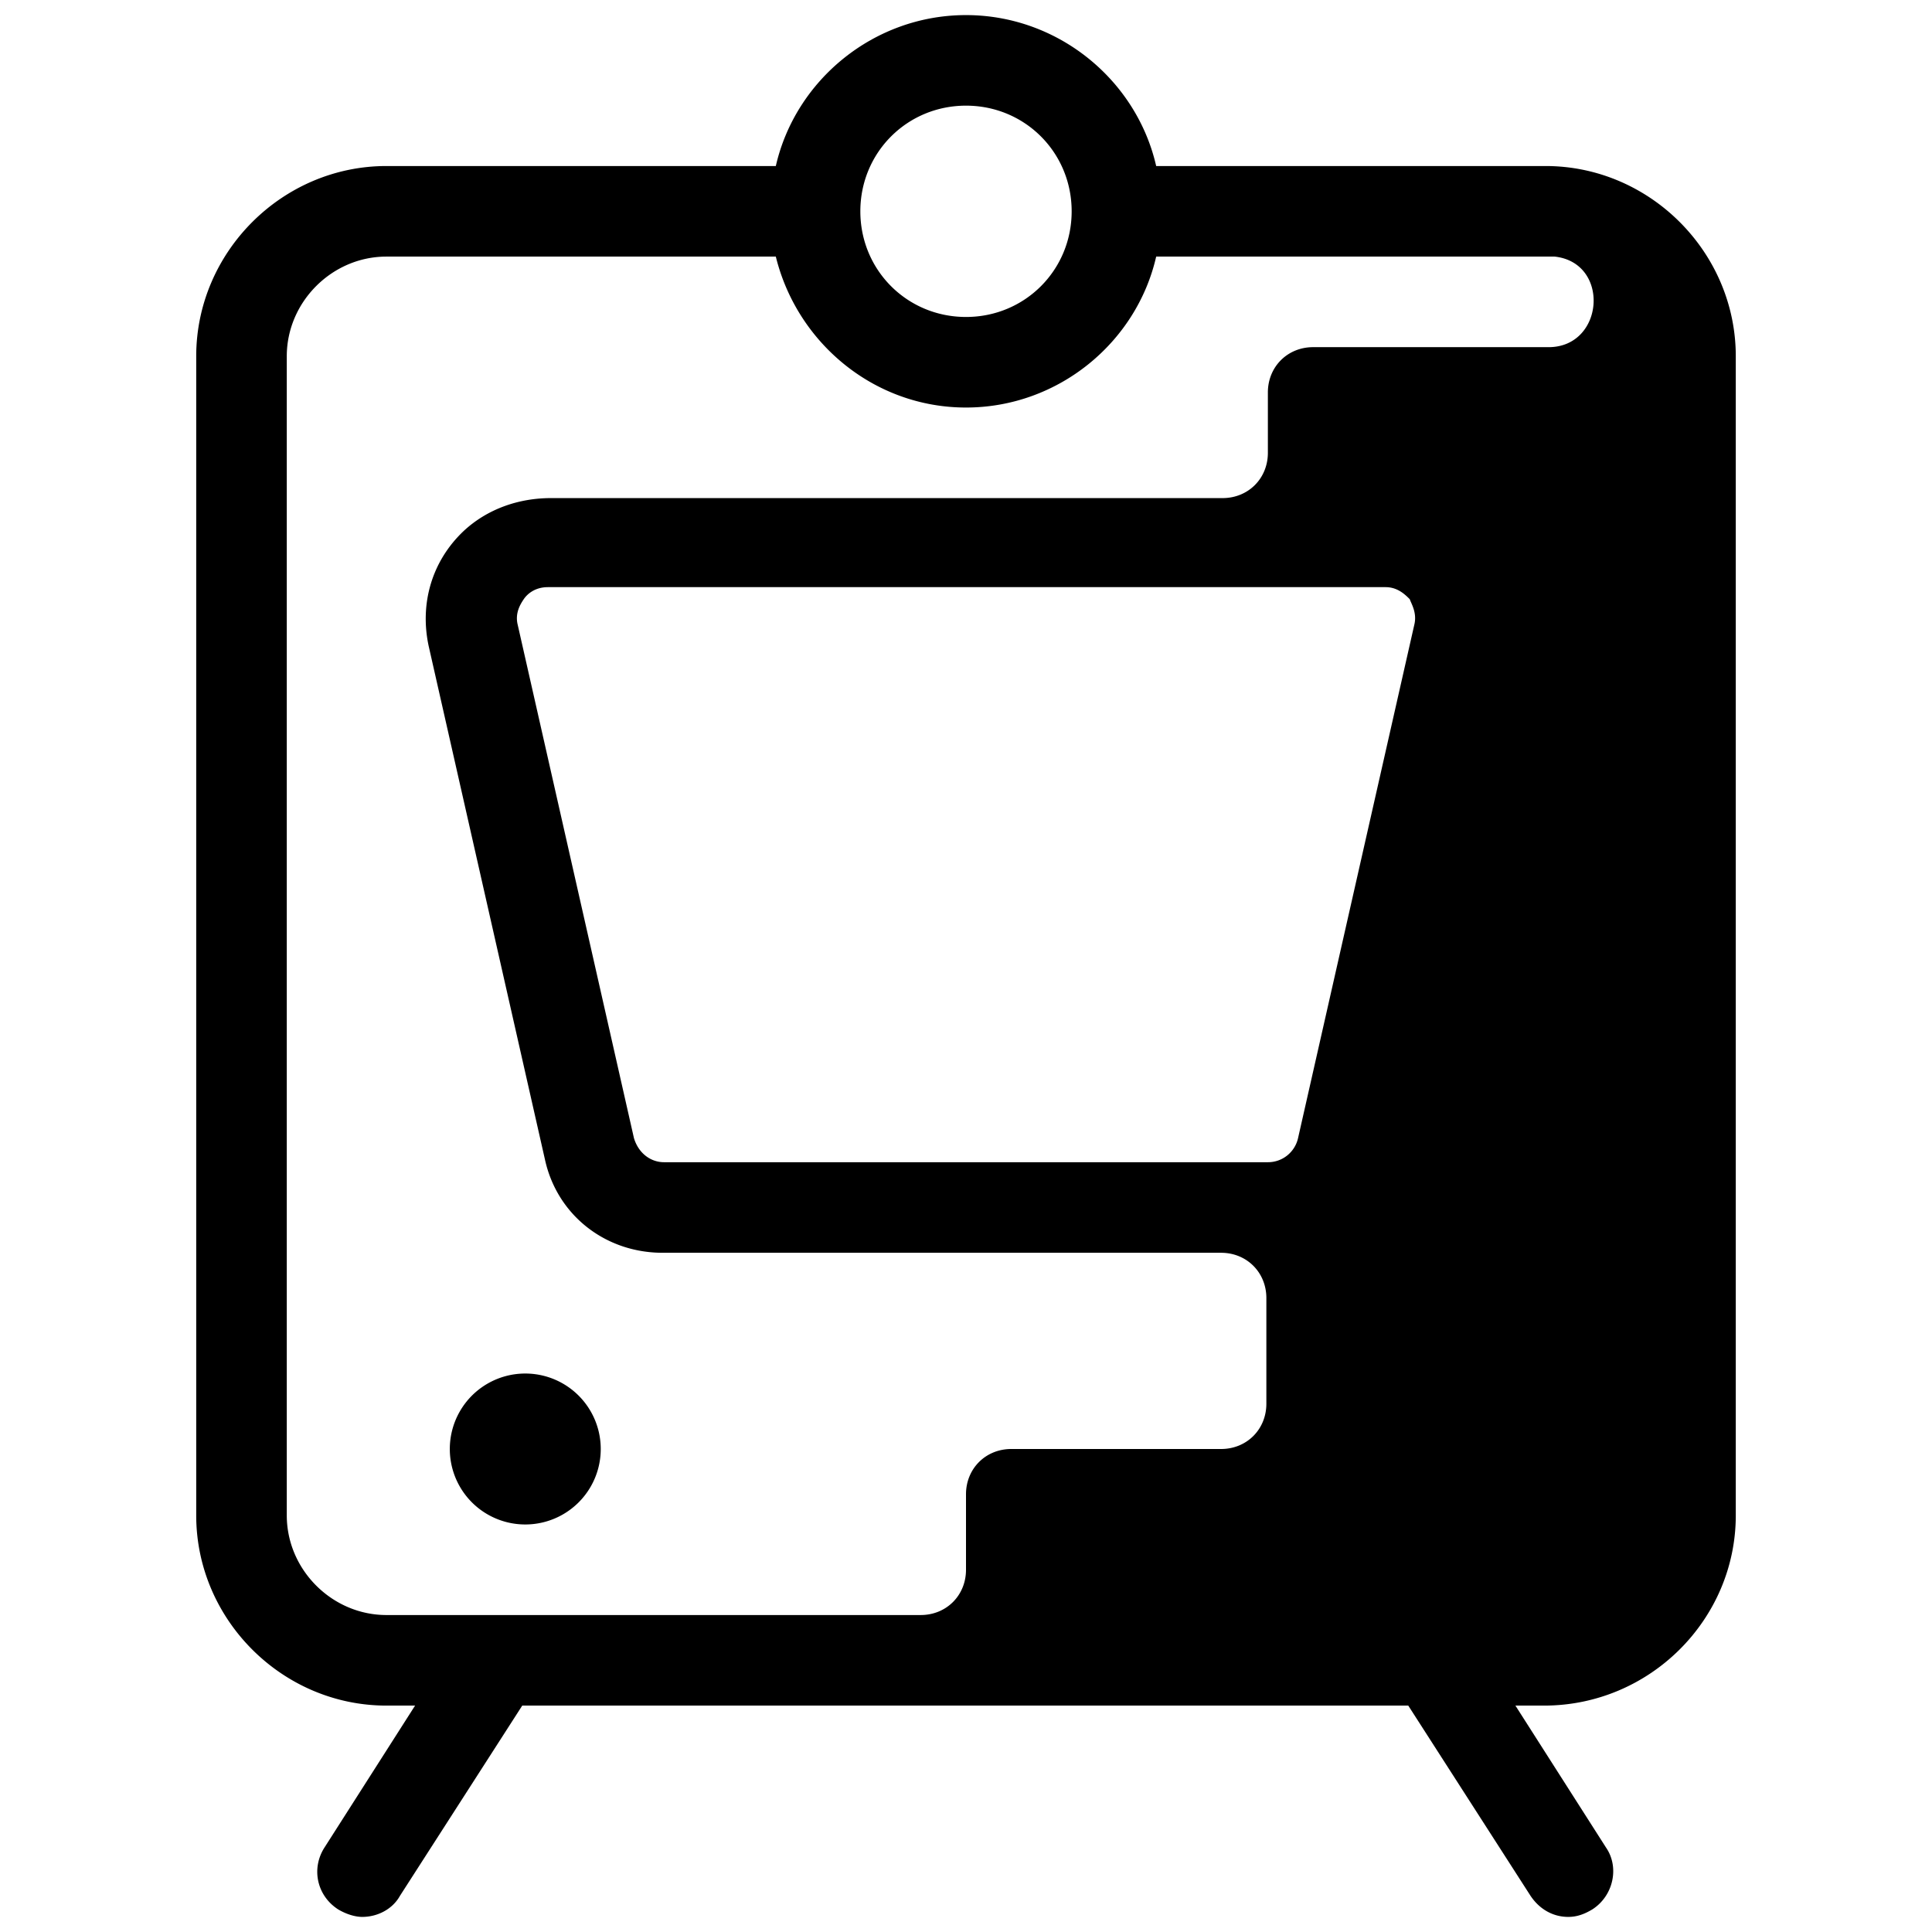
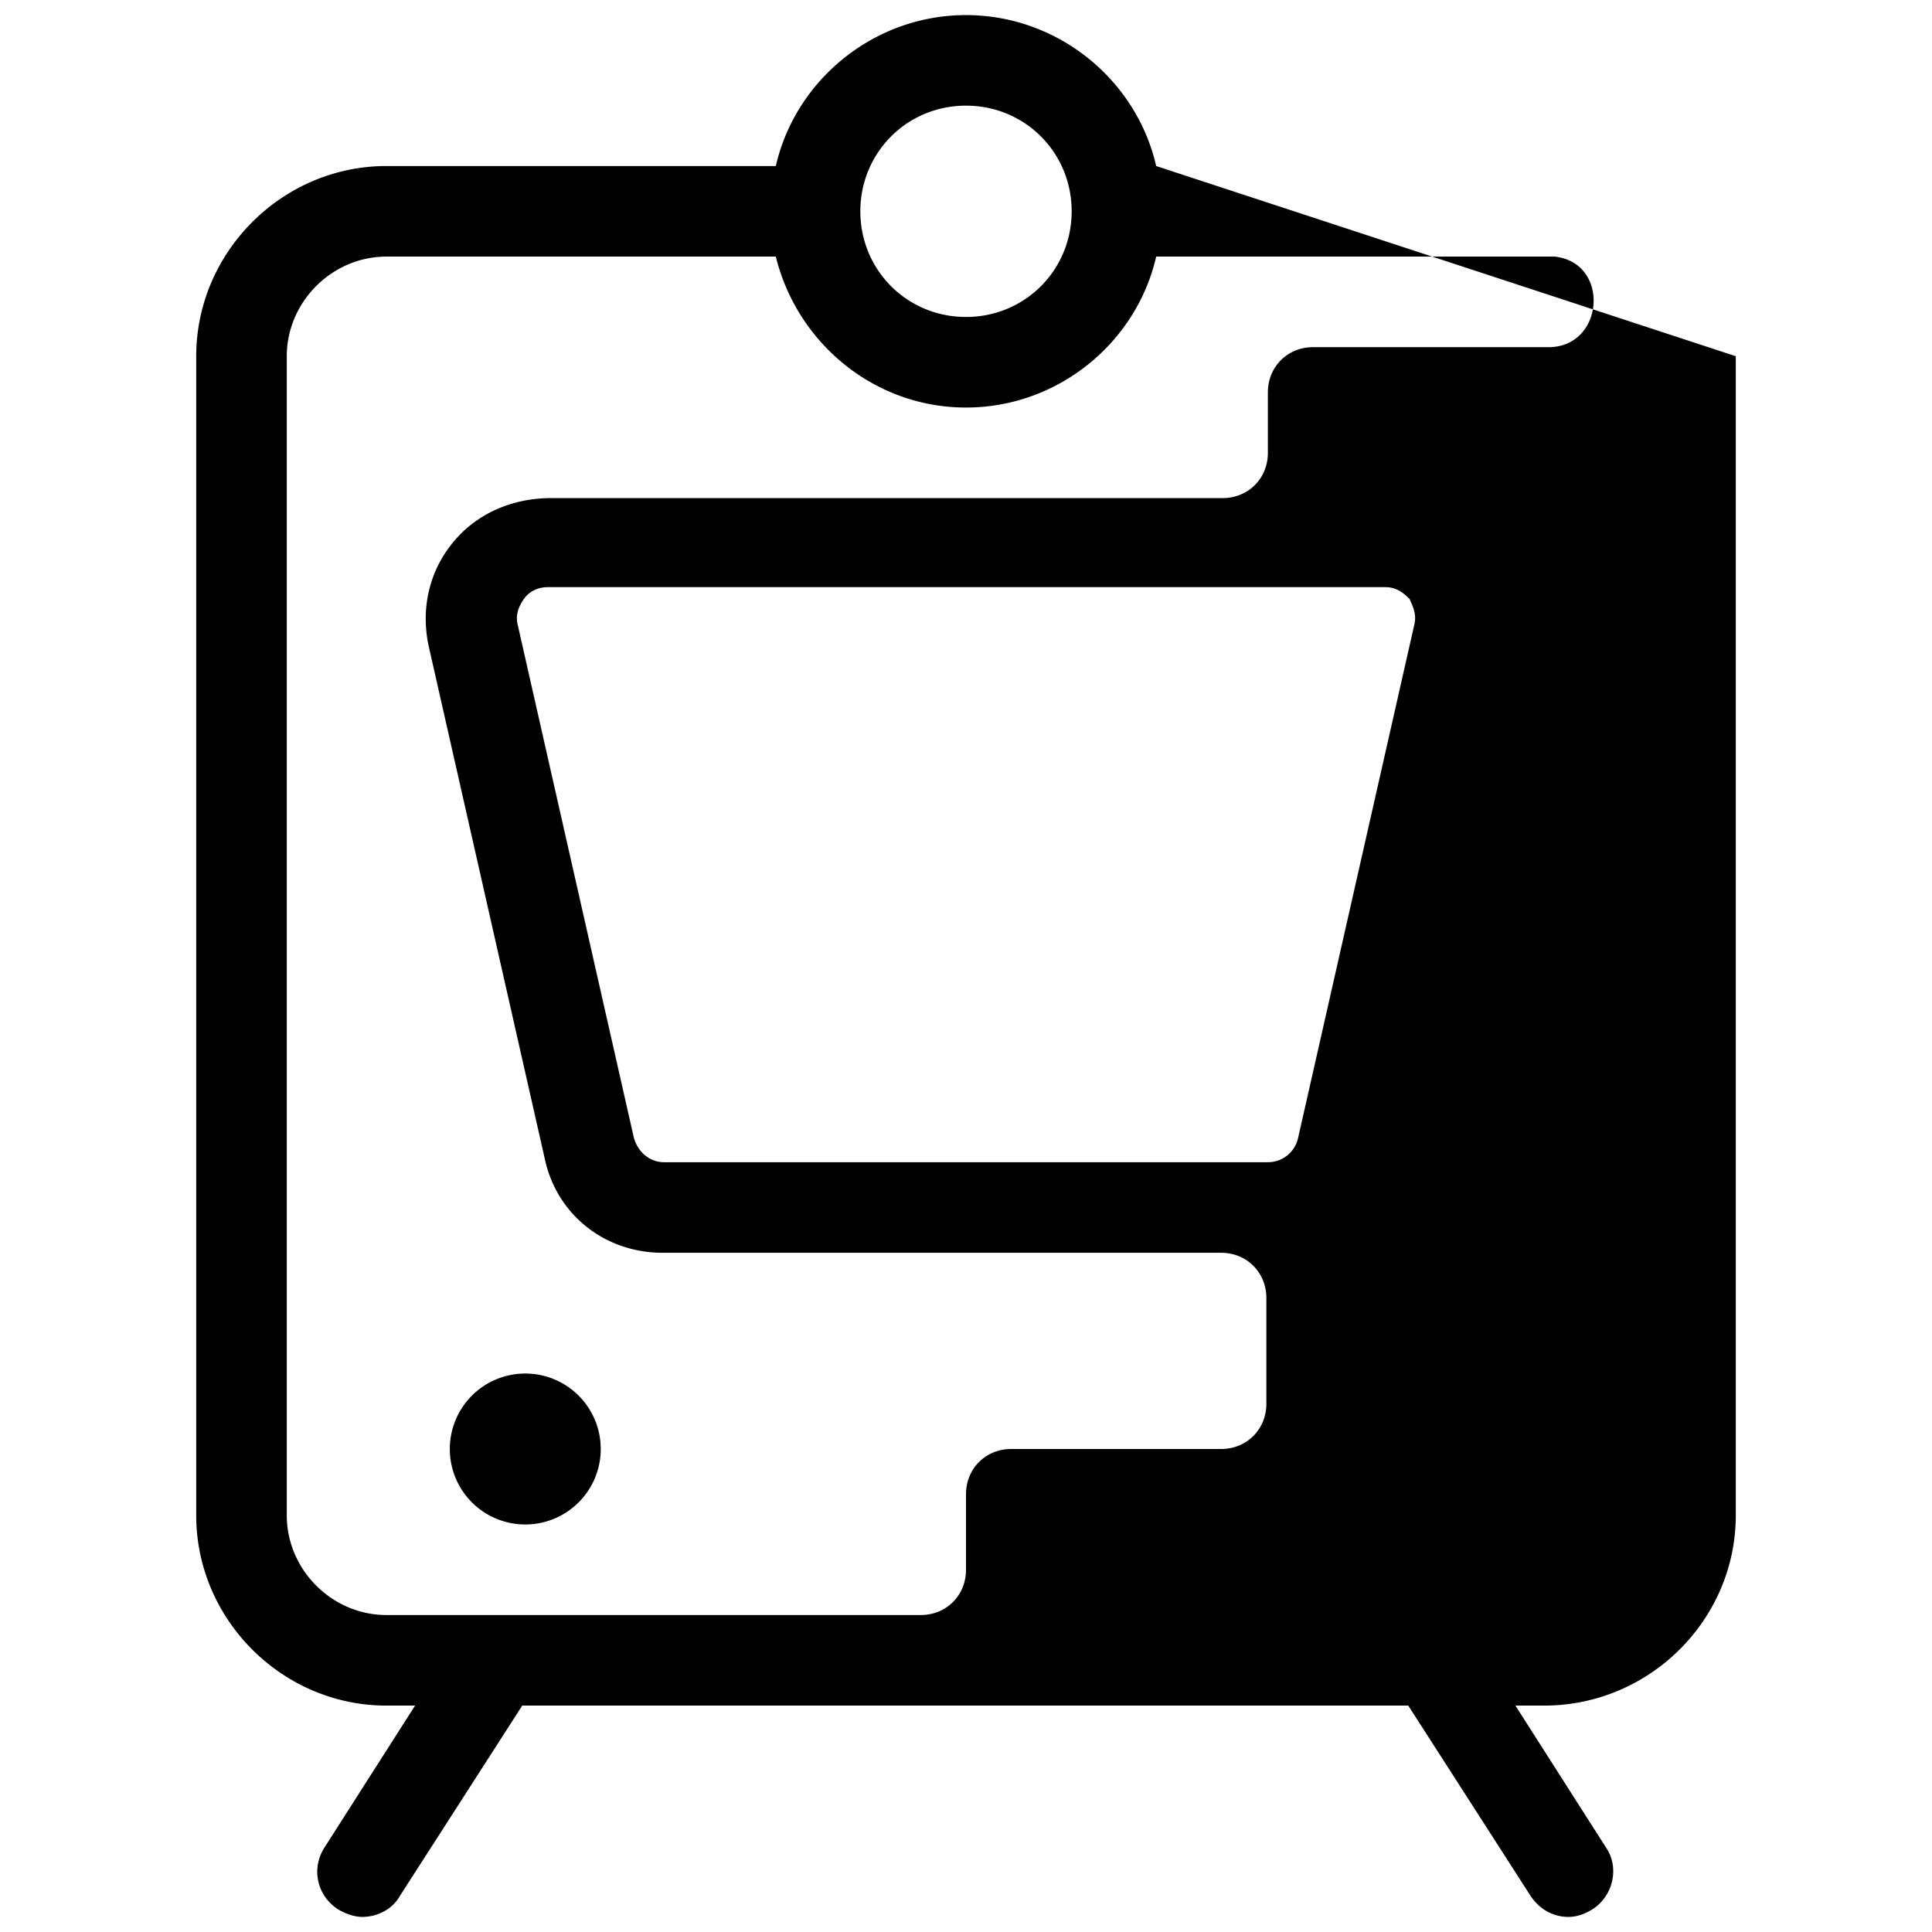
<svg xmlns="http://www.w3.org/2000/svg" viewBox="0 0 128 128" width="256px" height="256px">
-   <path d="M 64 1 C 57.9 1 52.7 5.3 51.4 11 L 25.6 11 C 18.7 11 13 16.7 13 23.6 L 13 100.4 C 13 107.3 18.7 113 25.6 113 L 27.5 113 L 21.5 122.4 C 20.6 123.8 21 125.6 22.4 126.5 C 22.9 126.8 23.5 127 24 127 C 25 127 26 126.5 26.5 125.6 L 34.6 113 L 93.301 113 L 101.4 125.6 C 102 126.5 102.9 127 103.9 127 C 104.5 127 105 126.8 105.5 126.5 C 106.9 125.6 107.3 123.7 106.4 122.4 L 100.4 113 L 102.301 113 C 109.301 113 115 107.3 115 100.4 L 115 23.6 C 115 16.7 109.3 11 102.4 11 L 76.6 11 C 75.3 5.3 70.1 1 64 1 z M 64 7 C 67.9 7 71 10.1 71 14 C 71 17.9 67.9 21 64 21 C 60.1 21 57 17.9 57 14 C 57 10.1 60.1 7 64 7 z M 25.6 17 L 51.4 17 C 52.8 22.7 57.9 27 64 27 C 70.1 27 75.3 22.7 76.6 17 L 102.4 17 L 103 17 C 106.7 17.4 106.3 23 102.6 23 L 87 23 C 85.3 23 84 24.3 84 26 L 84 30 C 84 31.7 82.7 33 81 33 L 36.5 33 C 34.4 33 32.299 33.699 30.699 35.199 C 28.599 37.199 27.8 40.001 28.4 42.801 L 36.1 76.801 C 36.9 80.501 40.1 83 43.9 83 L 80.9 83 C 82.6 83 83.9 84.3 83.9 86 L 83.9 93 C 83.9 94.7 82.6 96 80.9 96 L 67 96 C 65.3 96 64 97.3 64 99 L 64 104 C 64 105.7 62.7 107 61 107 L 25.6 107 C 22 107 19 104 19 100.4 L 19 23.6 C 19 20 22 17 25.6 17 z M 36.301 38.9 L 91.801 38.9 C 92.601 38.9 93.1 39.399 93.4 39.699 C 93.5 39.999 93.899 40.6 93.699 41.4 L 86 75.4 C 85.8 76.3 85 77 84 77 L 44 77 C 43.1 77 42.3 76.4 42 75.4 L 34.301 41.4 C 34.101 40.6 34.499 39.999 34.699 39.699 C 34.899 39.399 35.401 38.9 36.301 38.9 z M 34.801 91 A 5 5 0 0 0 34.801 101 A 5 5 0 0 0 34.801 91 z" />
+   <path d="M 64 1 C 57.9 1 52.7 5.3 51.4 11 L 25.6 11 C 18.7 11 13 16.7 13 23.6 L 13 100.4 C 13 107.3 18.7 113 25.6 113 L 27.5 113 L 21.5 122.4 C 20.6 123.8 21 125.6 22.4 126.5 C 22.9 126.8 23.5 127 24 127 C 25 127 26 126.5 26.5 125.6 L 34.6 113 L 93.301 113 L 101.4 125.6 C 102 126.5 102.9 127 103.9 127 C 104.5 127 105 126.8 105.5 126.5 C 106.9 125.6 107.3 123.7 106.4 122.4 L 100.4 113 L 102.301 113 C 109.301 113 115 107.3 115 100.4 L 115 23.6 L 76.6 11 C 75.3 5.3 70.1 1 64 1 z M 64 7 C 67.9 7 71 10.1 71 14 C 71 17.9 67.9 21 64 21 C 60.1 21 57 17.9 57 14 C 57 10.1 60.1 7 64 7 z M 25.6 17 L 51.4 17 C 52.8 22.7 57.9 27 64 27 C 70.1 27 75.3 22.7 76.6 17 L 102.4 17 L 103 17 C 106.7 17.4 106.3 23 102.6 23 L 87 23 C 85.3 23 84 24.3 84 26 L 84 30 C 84 31.7 82.7 33 81 33 L 36.5 33 C 34.4 33 32.299 33.699 30.699 35.199 C 28.599 37.199 27.8 40.001 28.4 42.801 L 36.1 76.801 C 36.9 80.501 40.1 83 43.9 83 L 80.9 83 C 82.6 83 83.9 84.3 83.9 86 L 83.9 93 C 83.9 94.7 82.6 96 80.9 96 L 67 96 C 65.3 96 64 97.3 64 99 L 64 104 C 64 105.7 62.7 107 61 107 L 25.6 107 C 22 107 19 104 19 100.4 L 19 23.6 C 19 20 22 17 25.6 17 z M 36.301 38.9 L 91.801 38.9 C 92.601 38.9 93.1 39.399 93.4 39.699 C 93.5 39.999 93.899 40.6 93.699 41.4 L 86 75.4 C 85.8 76.3 85 77 84 77 L 44 77 C 43.1 77 42.3 76.4 42 75.4 L 34.301 41.4 C 34.101 40.6 34.499 39.999 34.699 39.699 C 34.899 39.399 35.401 38.9 36.301 38.9 z M 34.801 91 A 5 5 0 0 0 34.801 101 A 5 5 0 0 0 34.801 91 z" />
</svg>